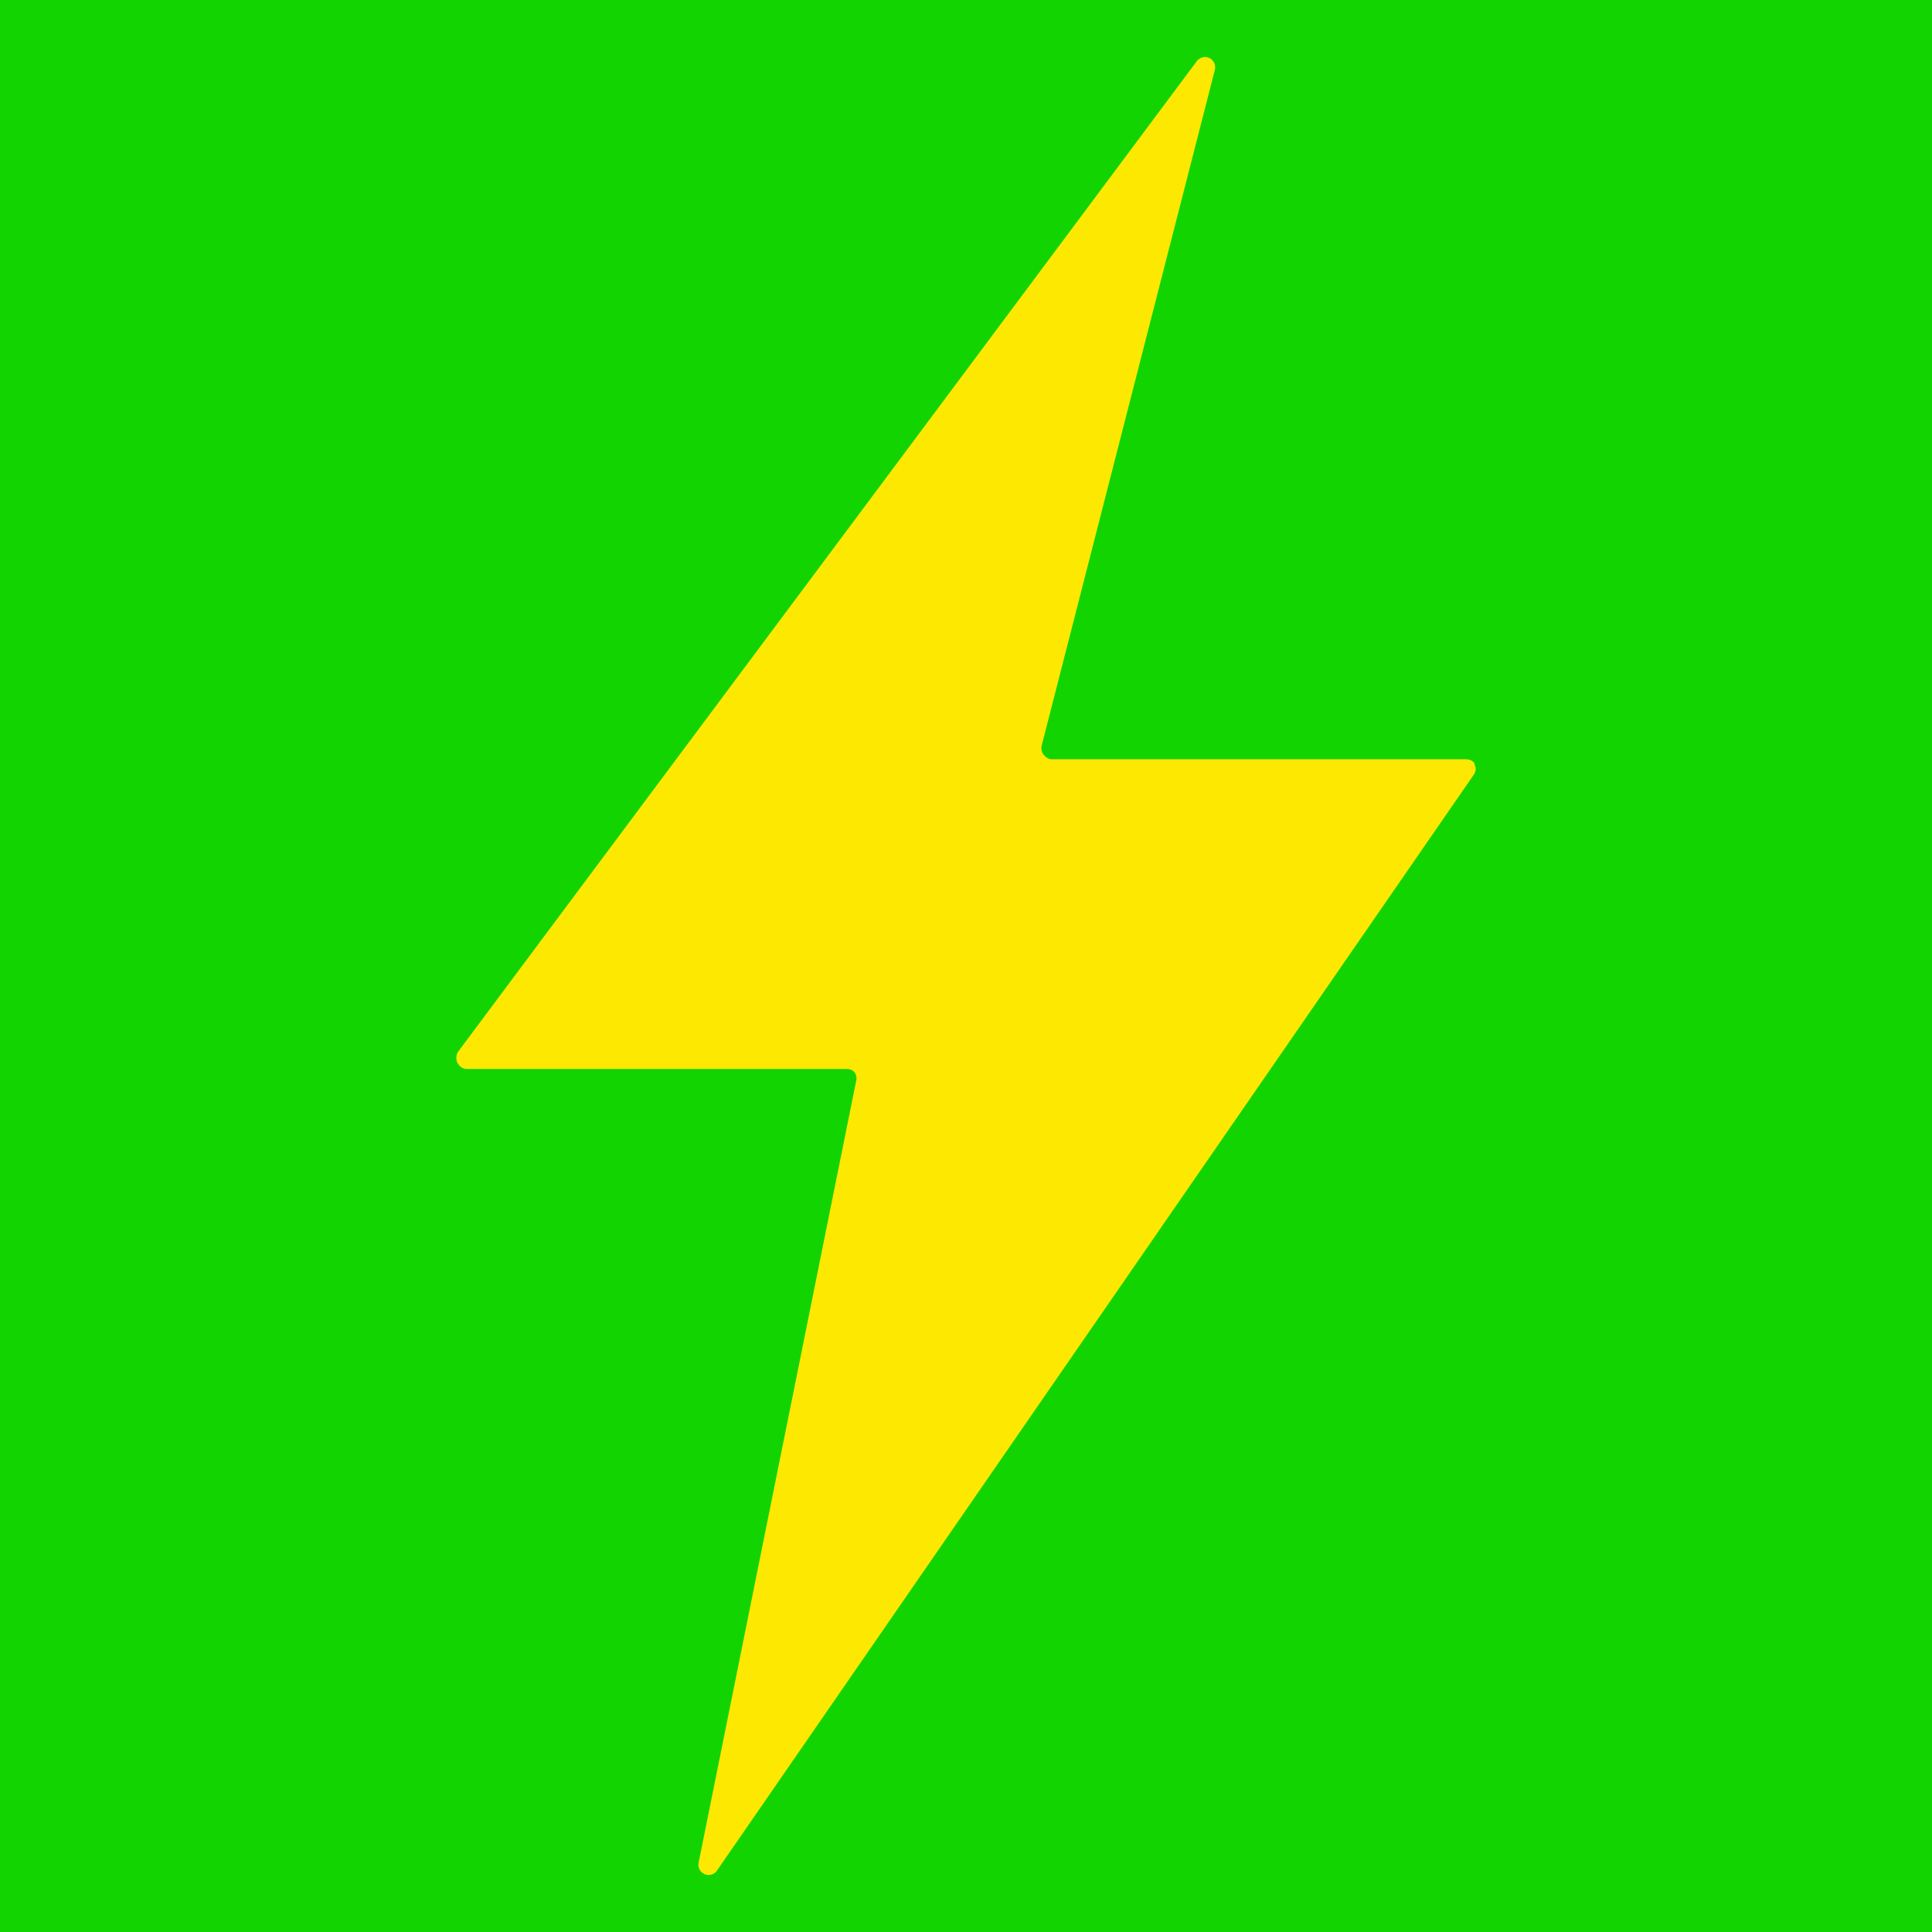
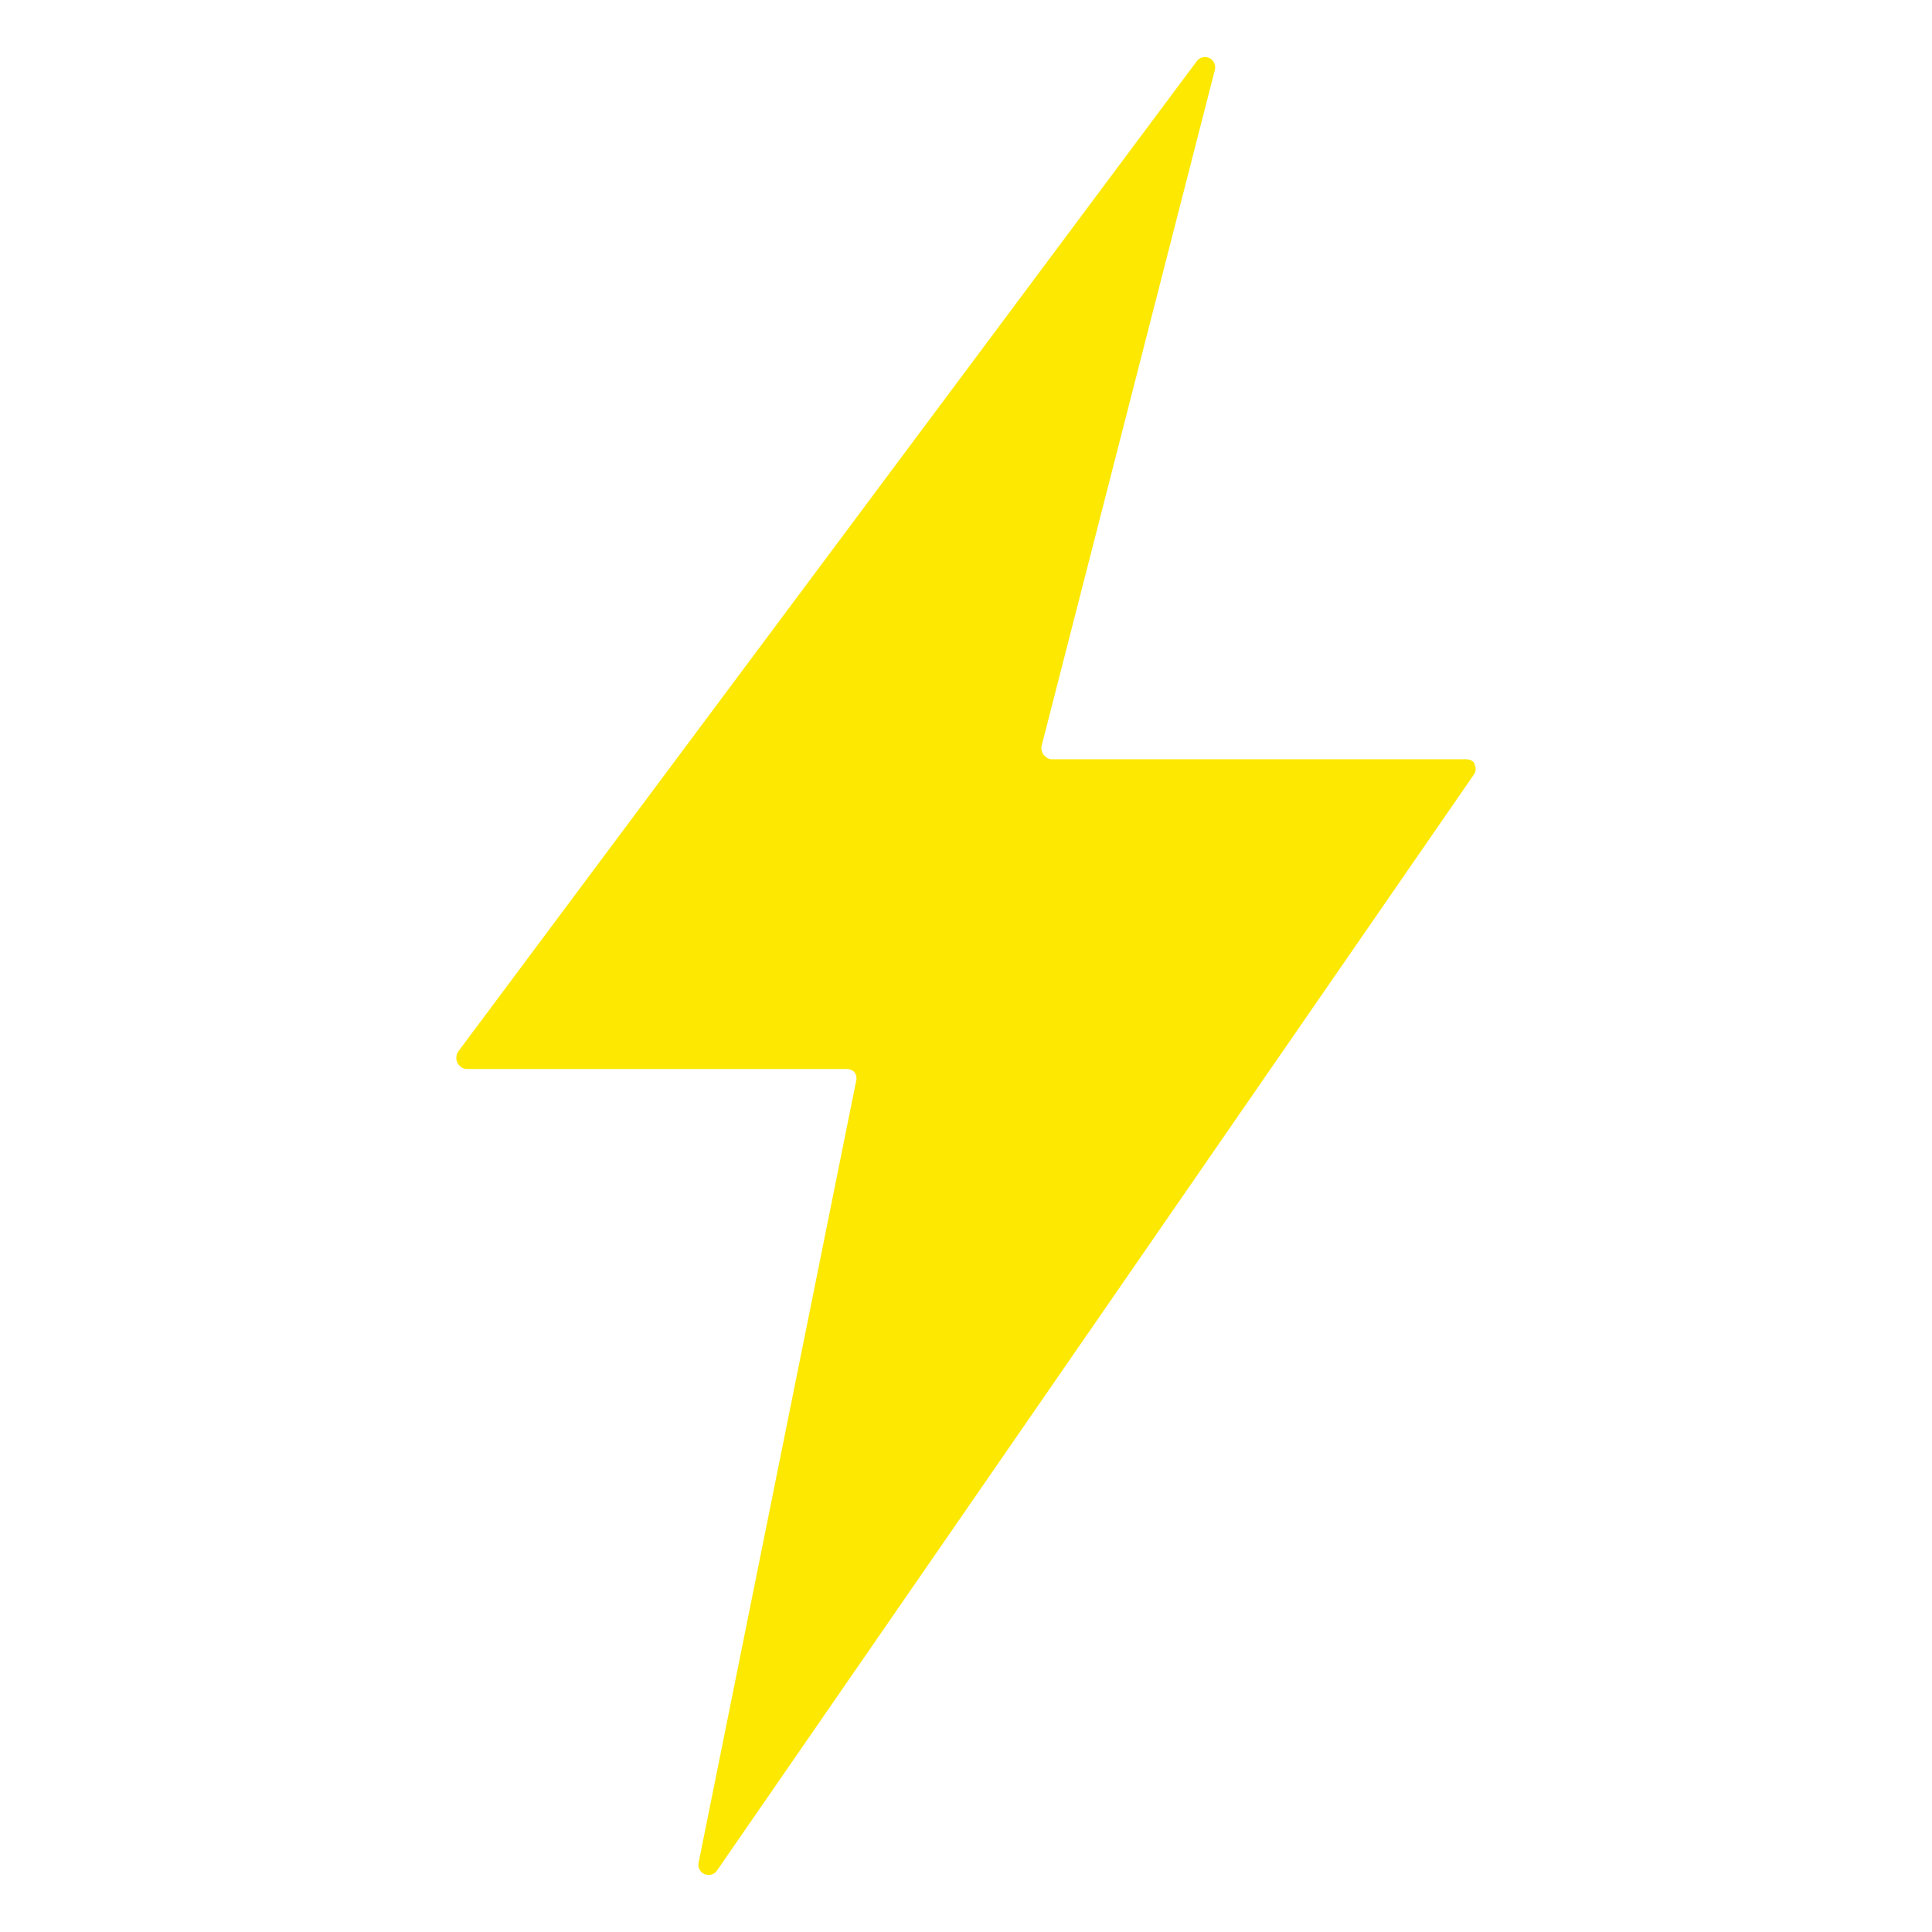
<svg xmlns="http://www.w3.org/2000/svg" version="1.1" width="512px" height="512px">
  <svg xml:space="preserve" width="512px" height="512px" version="1.1" style="shape-rendering:geometricPrecision; text-rendering:geometricPrecision; image-rendering:optimizeQuality; fill-rule:evenodd; clip-rule:evenodd" viewBox="0 0 512000 512000">
    <defs>
      <style type="text/css">
   
    .fil0 {fill:#11D401;fill-rule:nonzero}
    .fil1 {fill:#FDE802;fill-rule:nonzero}
   
  </style>
    </defs>
    <g>
      <g>
-         <rect class="fil0" width="512000" height="512000" />
-         <path class="fil1" d="M390840 202460c-450,-900 -1400,-1250 -2400,-1250l-109730 0c-860,0 -1610,-550 -2160,-1210 -500,-650 -700,-1600 -500,-2400l45910 -179120c300,-1260 -310,-2560 -1460,-3110 -1150,-550 -2560,-200 -3310,800l-195730 262460c-600,800 -700,2100 -250,3010 460,900 1410,1650 2410,1650l100650 0c800,0 1550,200 2110,800 500,610 700,1360 550,2160l-41800 207420c-250,1250 410,2510 1610,3010 1200,500 2560,100 3260,-950l200590 -290460c550,-800 650,-1800 150,-2710l100 -100z" />
+         <path class="fil1" d="M390840 202460c-450,-900 -1400,-1250 -2400,-1250l-109730 0c-860,0 -1610,-550 -2160,-1210 -500,-650 -700,-1600 -500,-2400l45910 -179120c300,-1260 -310,-2560 -1460,-3110 -1150,-550 -2560,-200 -3310,800l-195730 262460c-600,800 -700,2100 -250,3010 460,900 1410,1650 2410,1650l100650 0c800,0 1550,200 2110,800 500,610 700,1360 550,2160l-41800 207420c-250,1250 410,2510 1610,3010 1200,500 2560,100 3260,-950l200590 -290460c550,-800 650,-1800 150,-2710z" />
      </g>
    </g>
  </svg>
  <style>@media (prefers-color-scheme: light) { :root { filter: none; } }
@media (prefers-color-scheme: dark) { :root { filter: none; } }
</style>
</svg>